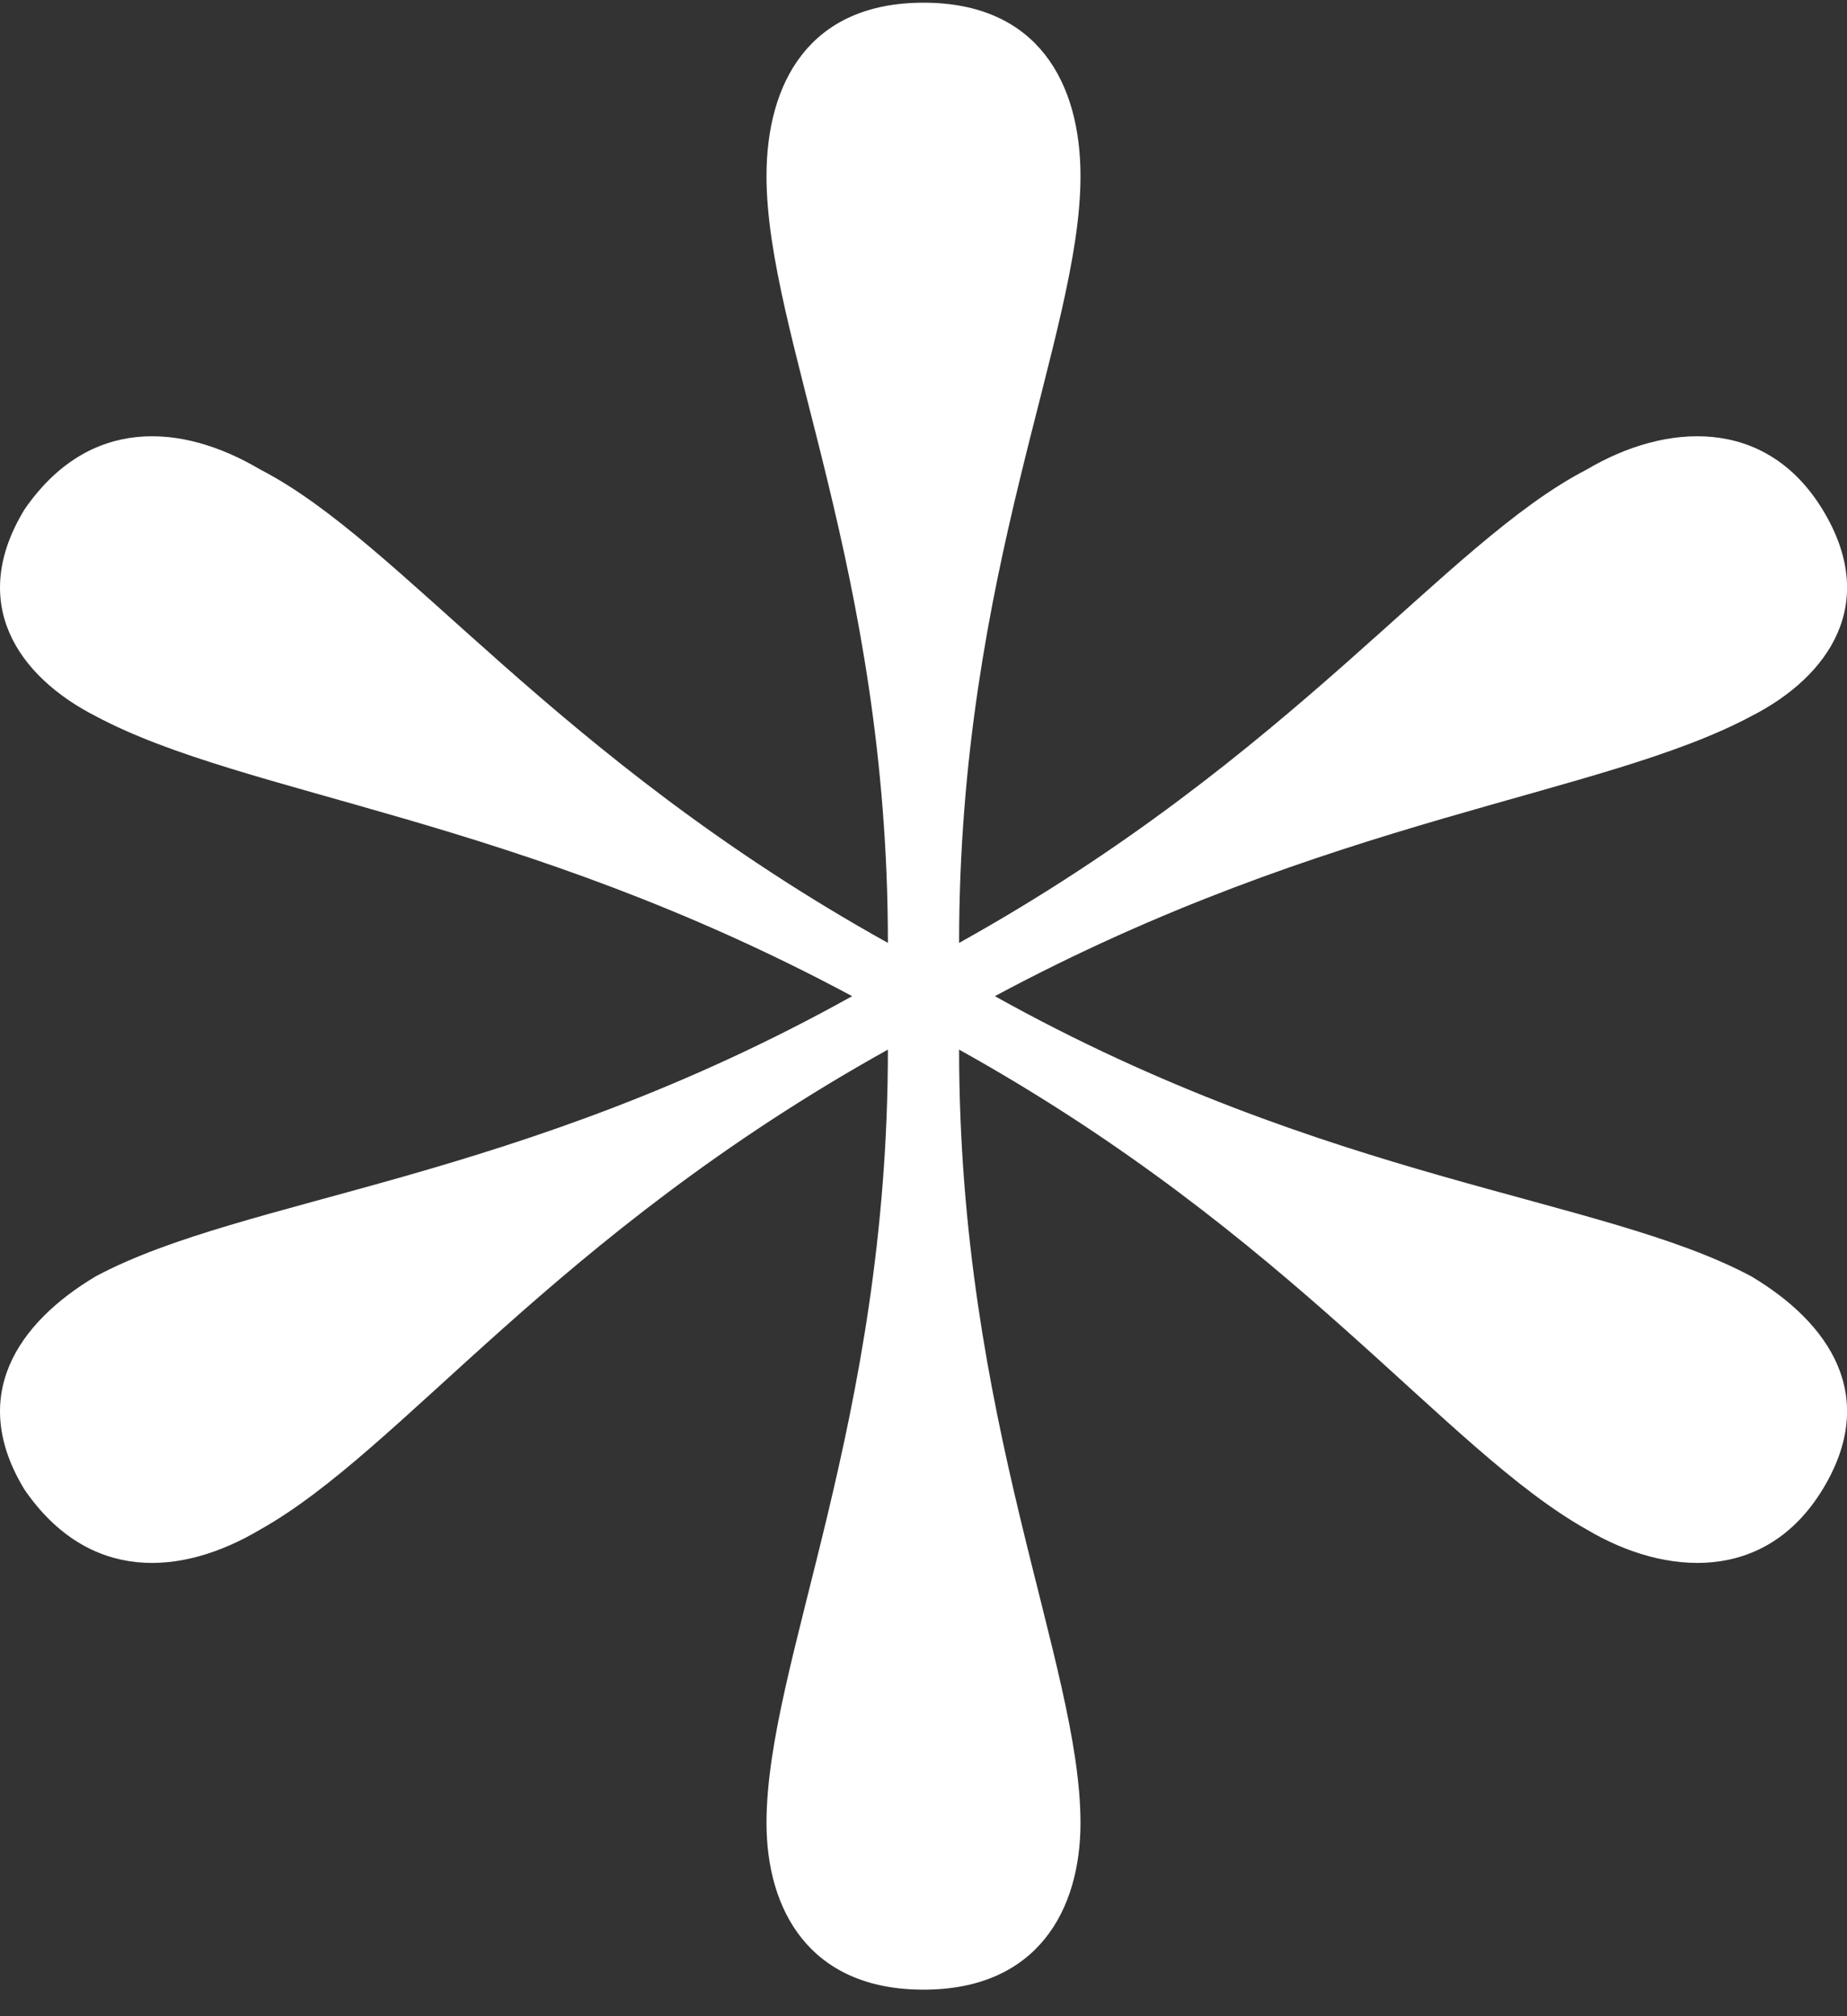
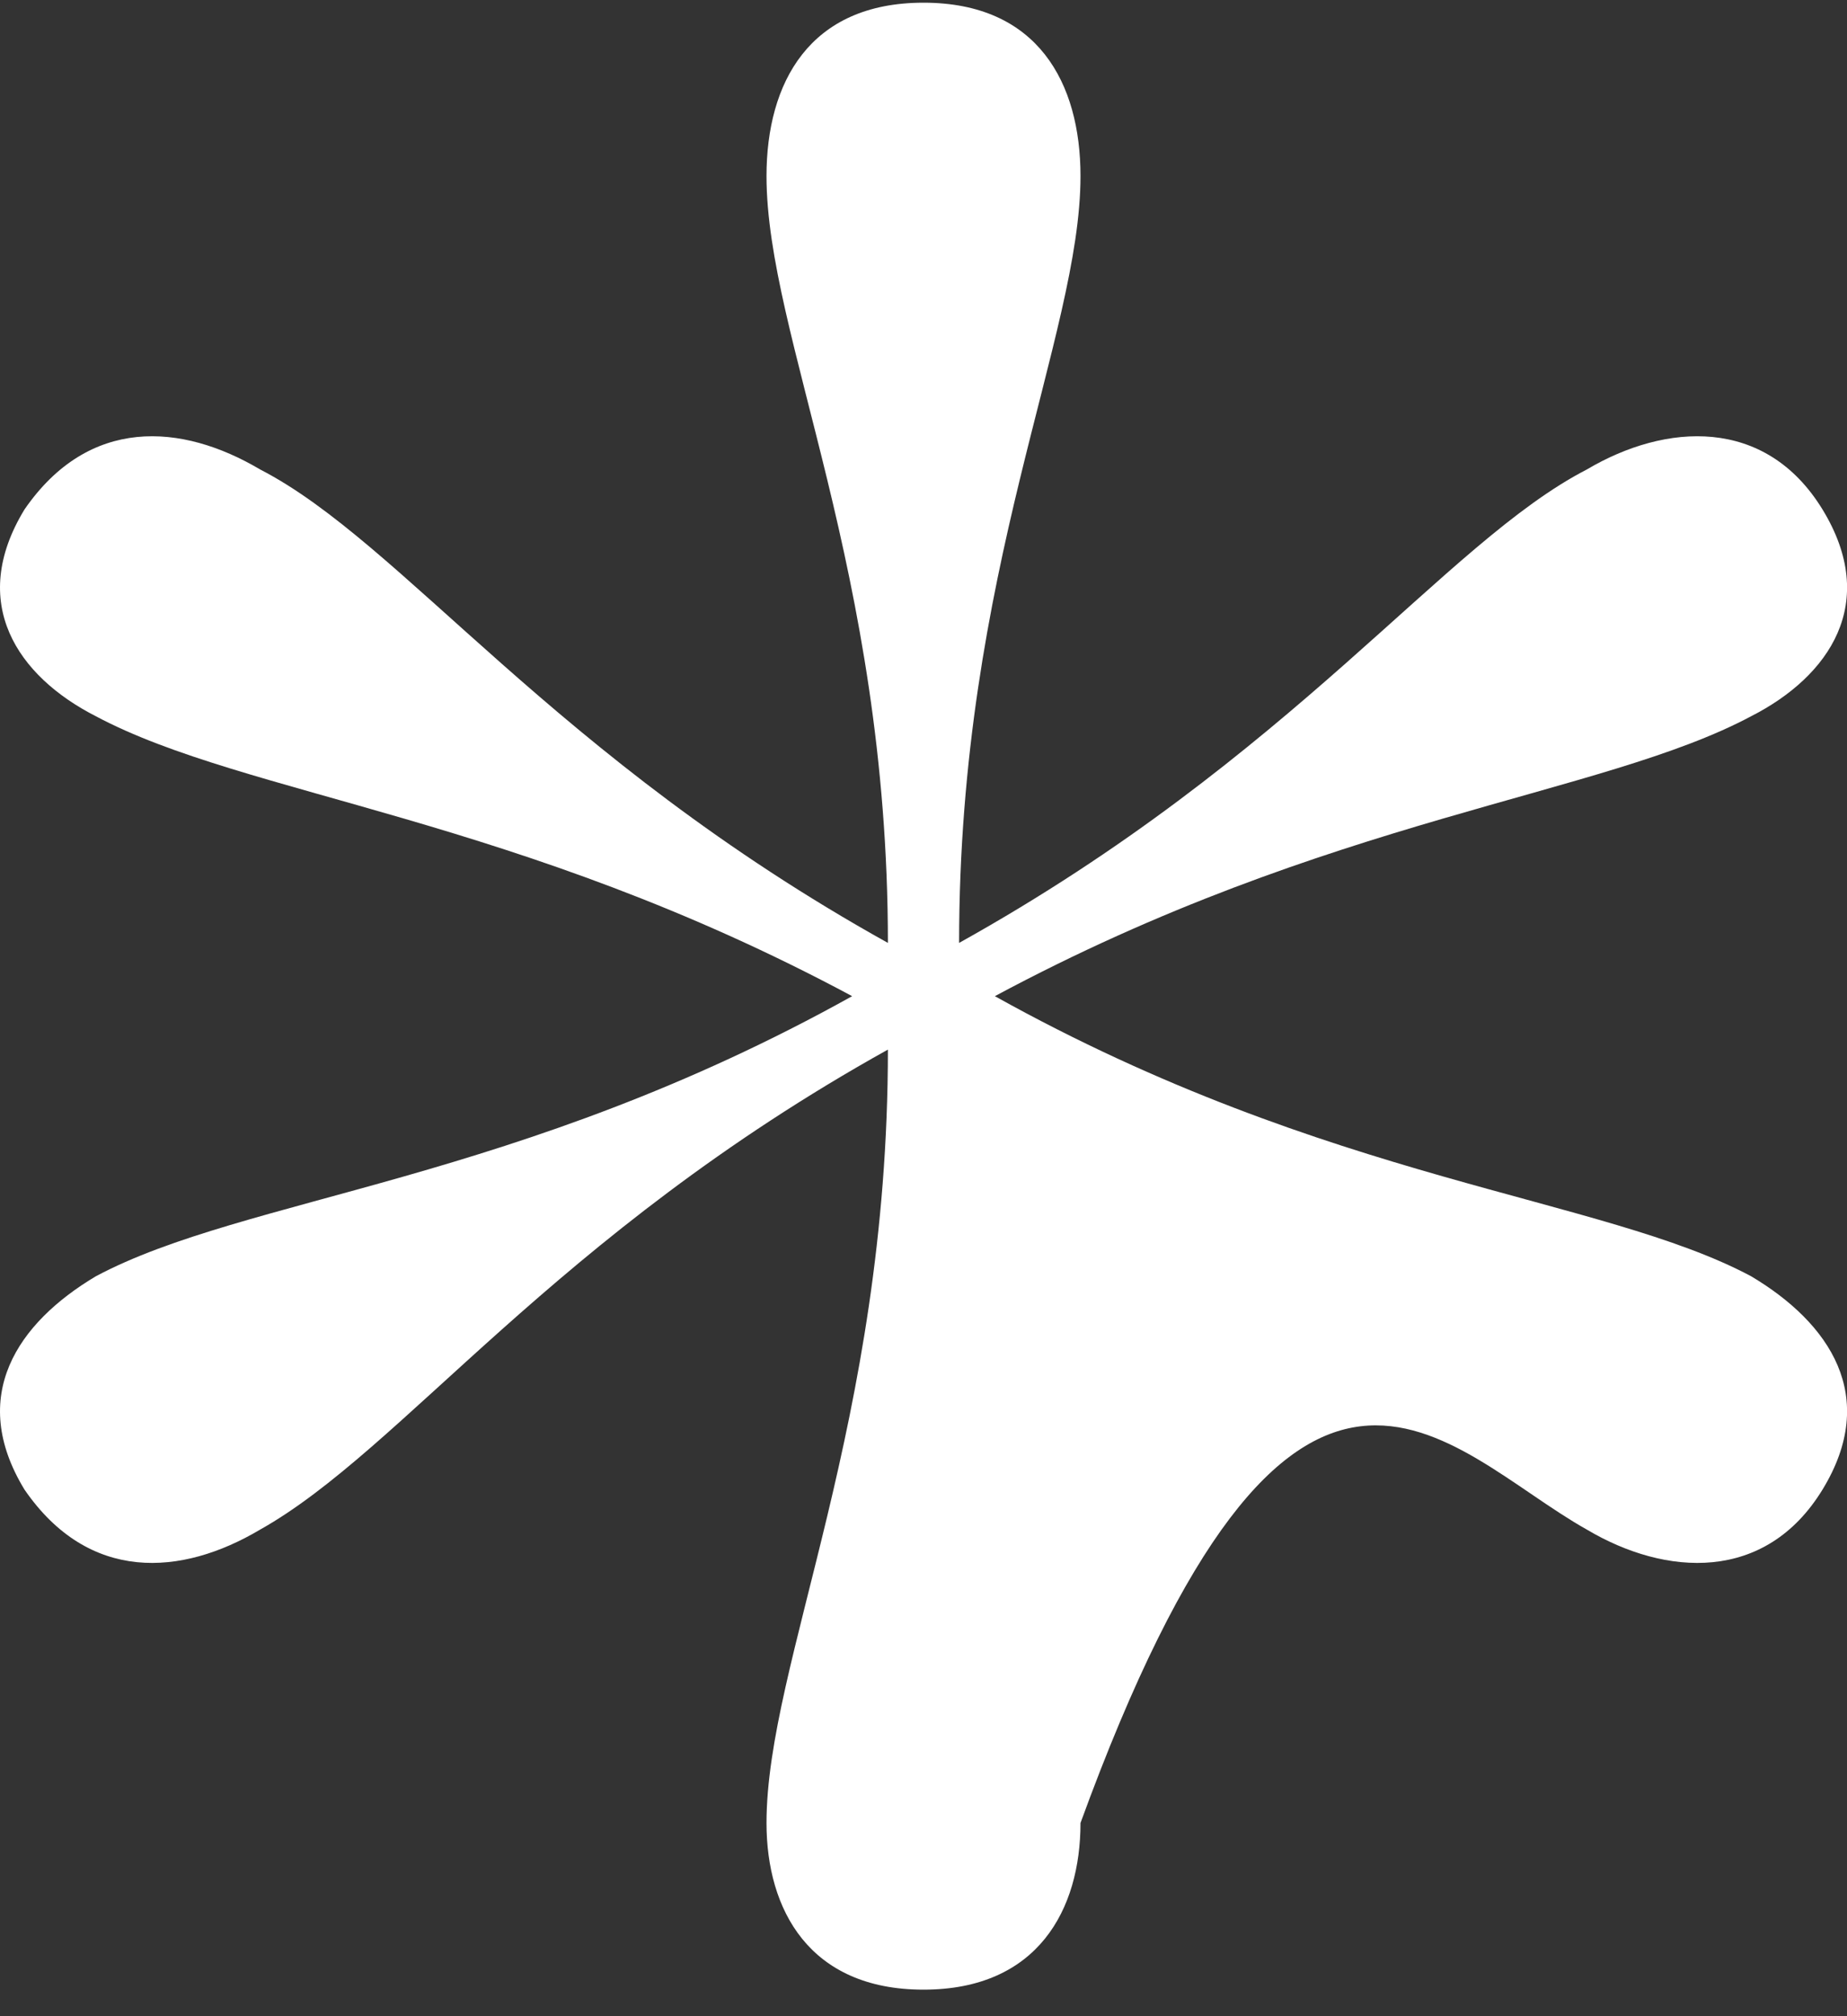
<svg xmlns="http://www.w3.org/2000/svg" width="11" height="12" viewBox="0 0 11 12" fill="none">
  <rect x="0" y="0" width="11" height="12" fill="#333333" stroke="none" />
-   <path d="M10.429 7.596C9.536 7.12 7.922 7.041 5.925 5.929C7.922 4.858 9.536 4.739 10.429 4.263C10.896 4.025 11.194 3.588 10.854 3.032C10.514 2.477 9.919 2.517 9.451 2.794C8.602 3.231 7.709 4.501 5.712 5.612C5.712 3.39 6.435 2.001 6.435 1.048C6.435 0.493 6.18 0.016 5.5 0.016C4.82 0.016 4.565 0.493 4.565 1.048C4.565 2.001 5.288 3.39 5.288 5.612C3.291 4.501 2.398 3.231 1.549 2.794C1.081 2.517 0.529 2.477 0.146 3.032C-0.193 3.588 0.104 4.025 0.571 4.263C1.464 4.739 3.078 4.858 5.075 5.929C3.078 7.041 1.464 7.12 0.571 7.596C0.104 7.874 -0.193 8.31 0.146 8.866C0.529 9.422 1.081 9.382 1.549 9.104C2.398 8.628 3.291 7.358 5.288 6.247C5.288 8.469 4.565 9.898 4.565 10.85C4.565 11.366 4.82 11.842 5.5 11.842C6.18 11.842 6.435 11.366 6.435 10.85C6.435 9.898 5.712 8.469 5.712 6.247C7.709 7.358 8.602 8.628 9.451 9.104C9.919 9.382 10.514 9.422 10.854 8.866C11.194 8.31 10.896 7.874 10.429 7.596Z" fill="white" />
+   <path d="M10.429 7.596C9.536 7.12 7.922 7.041 5.925 5.929C7.922 4.858 9.536 4.739 10.429 4.263C10.896 4.025 11.194 3.588 10.854 3.032C10.514 2.477 9.919 2.517 9.451 2.794C8.602 3.231 7.709 4.501 5.712 5.612C5.712 3.39 6.435 2.001 6.435 1.048C6.435 0.493 6.18 0.016 5.5 0.016C4.82 0.016 4.565 0.493 4.565 1.048C4.565 2.001 5.288 3.39 5.288 5.612C3.291 4.501 2.398 3.231 1.549 2.794C1.081 2.517 0.529 2.477 0.146 3.032C-0.193 3.588 0.104 4.025 0.571 4.263C1.464 4.739 3.078 4.858 5.075 5.929C3.078 7.041 1.464 7.12 0.571 7.596C0.104 7.874 -0.193 8.31 0.146 8.866C0.529 9.422 1.081 9.382 1.549 9.104C2.398 8.628 3.291 7.358 5.288 6.247C5.288 8.469 4.565 9.898 4.565 10.85C4.565 11.366 4.82 11.842 5.5 11.842C6.18 11.842 6.435 11.366 6.435 10.85C7.709 7.358 8.602 8.628 9.451 9.104C9.919 9.382 10.514 9.422 10.854 8.866C11.194 8.31 10.896 7.874 10.429 7.596Z" fill="white" />
</svg>